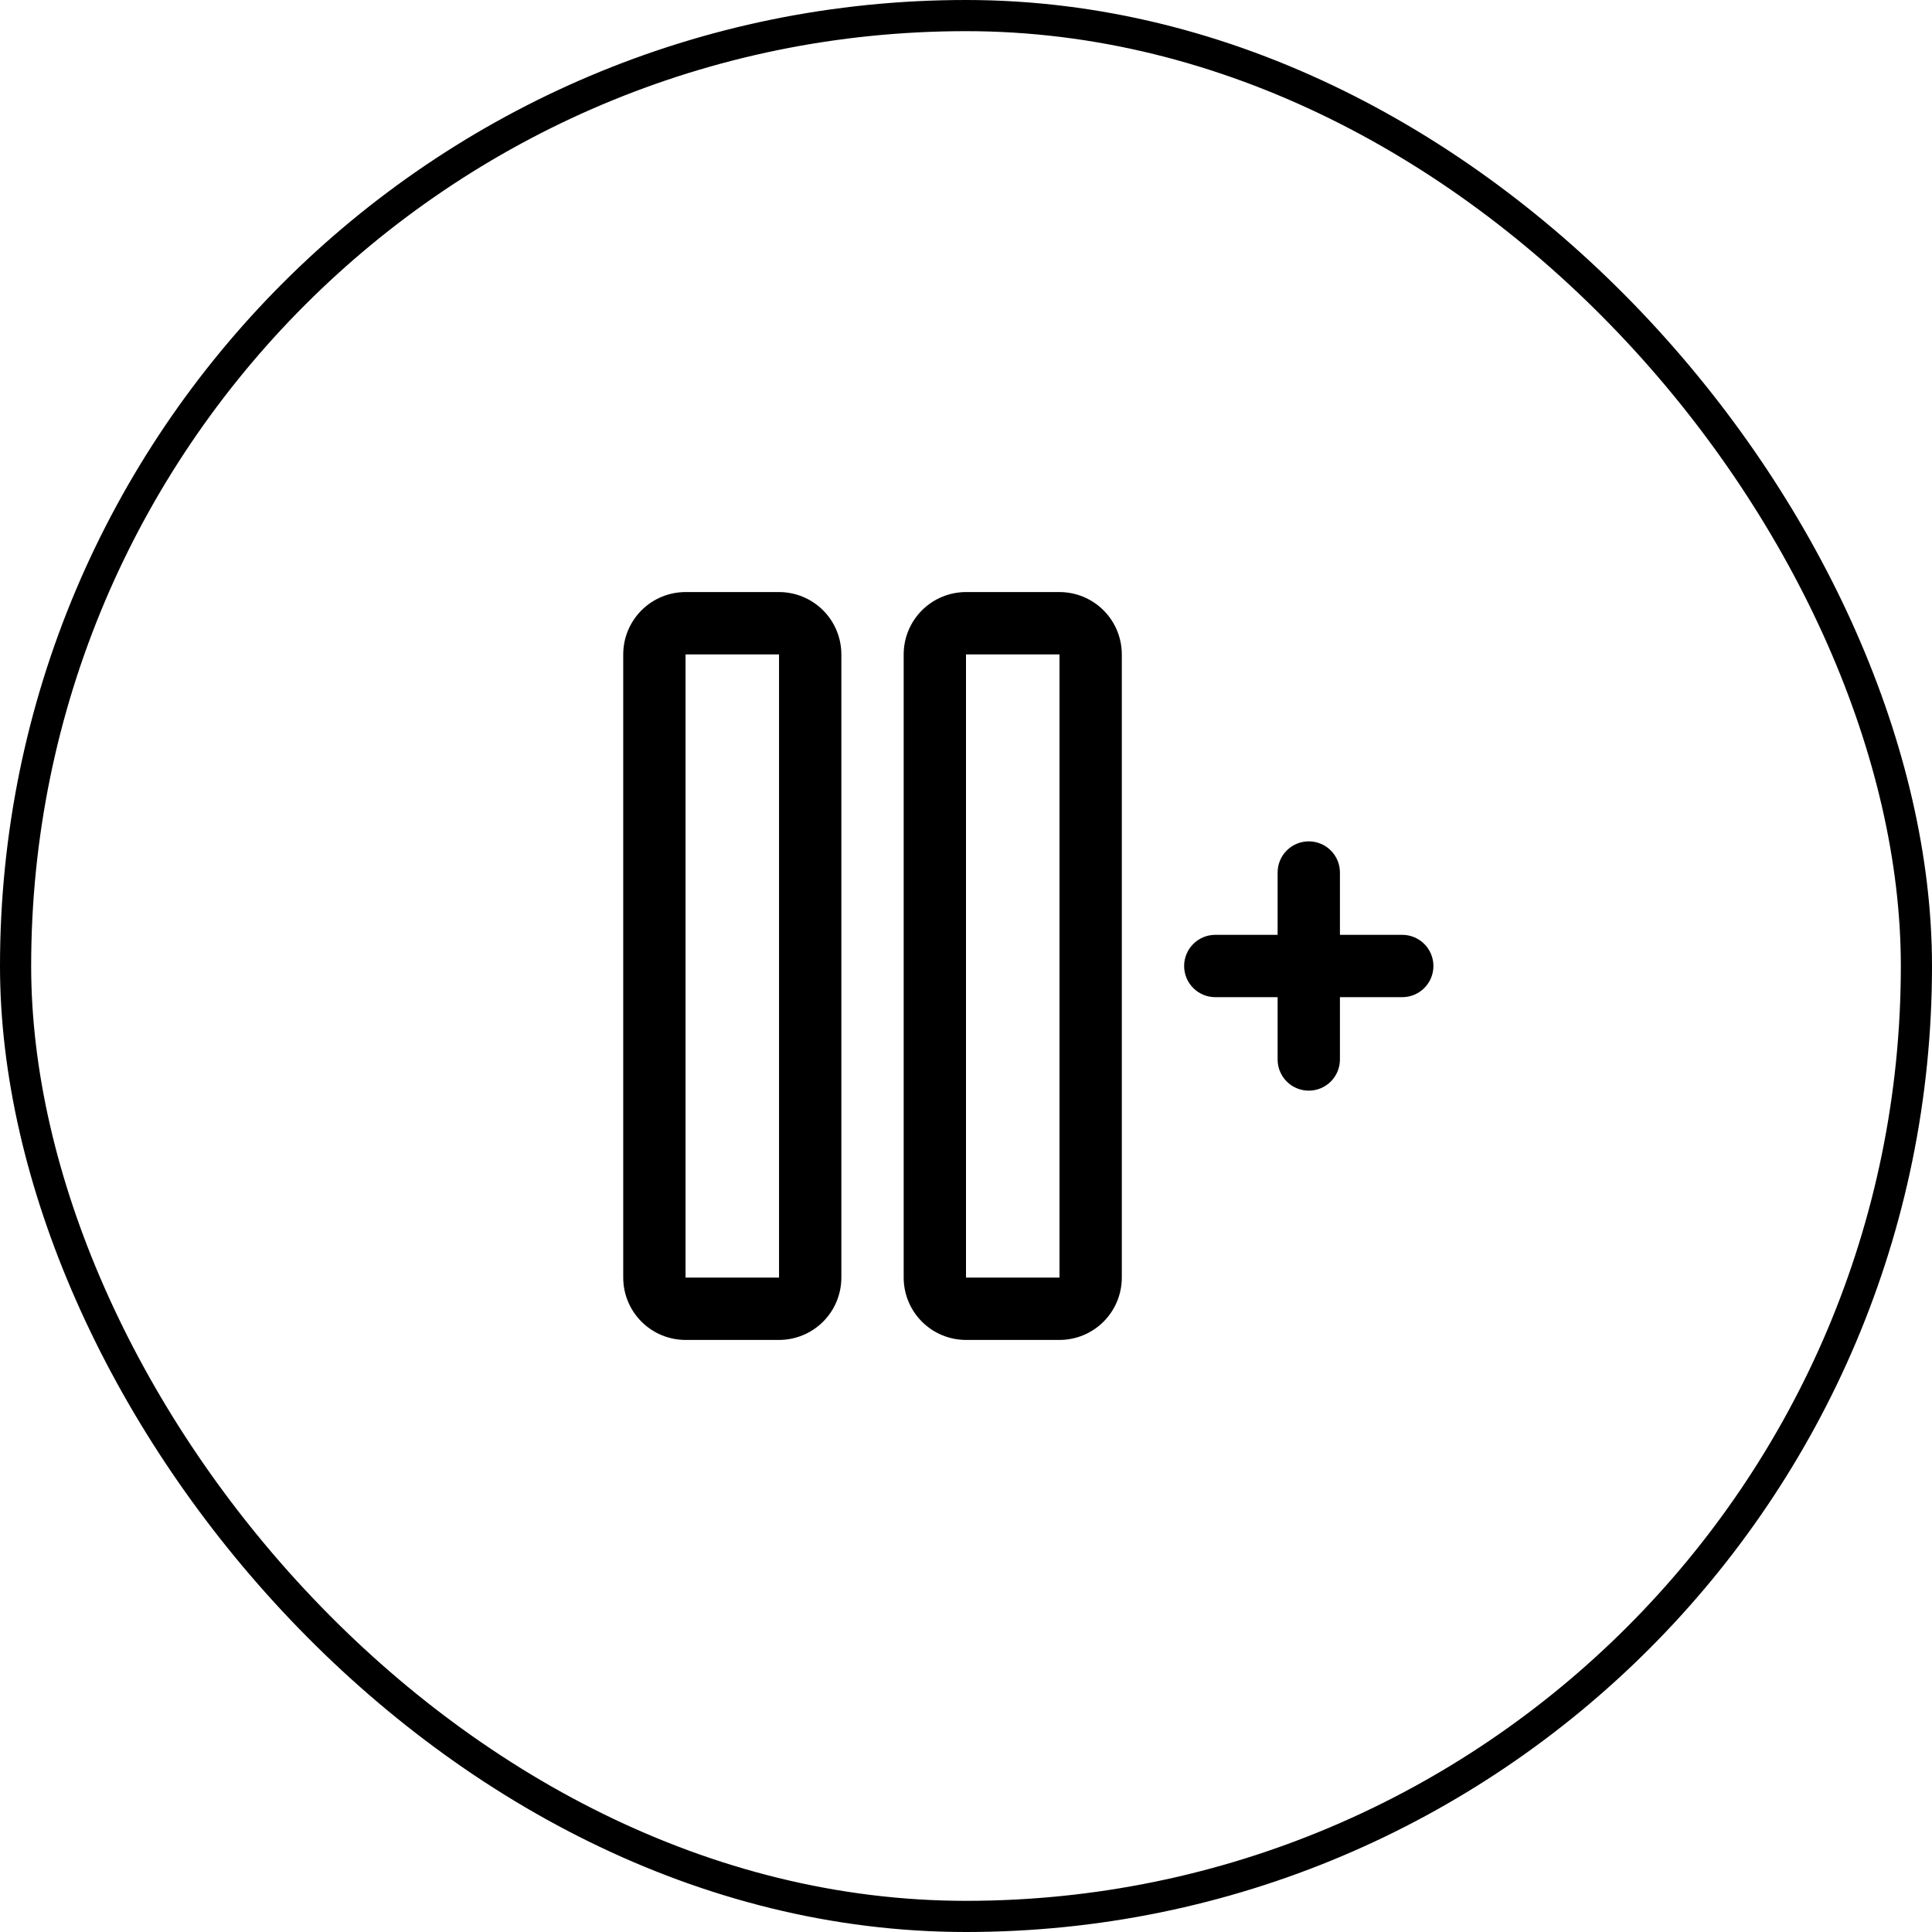
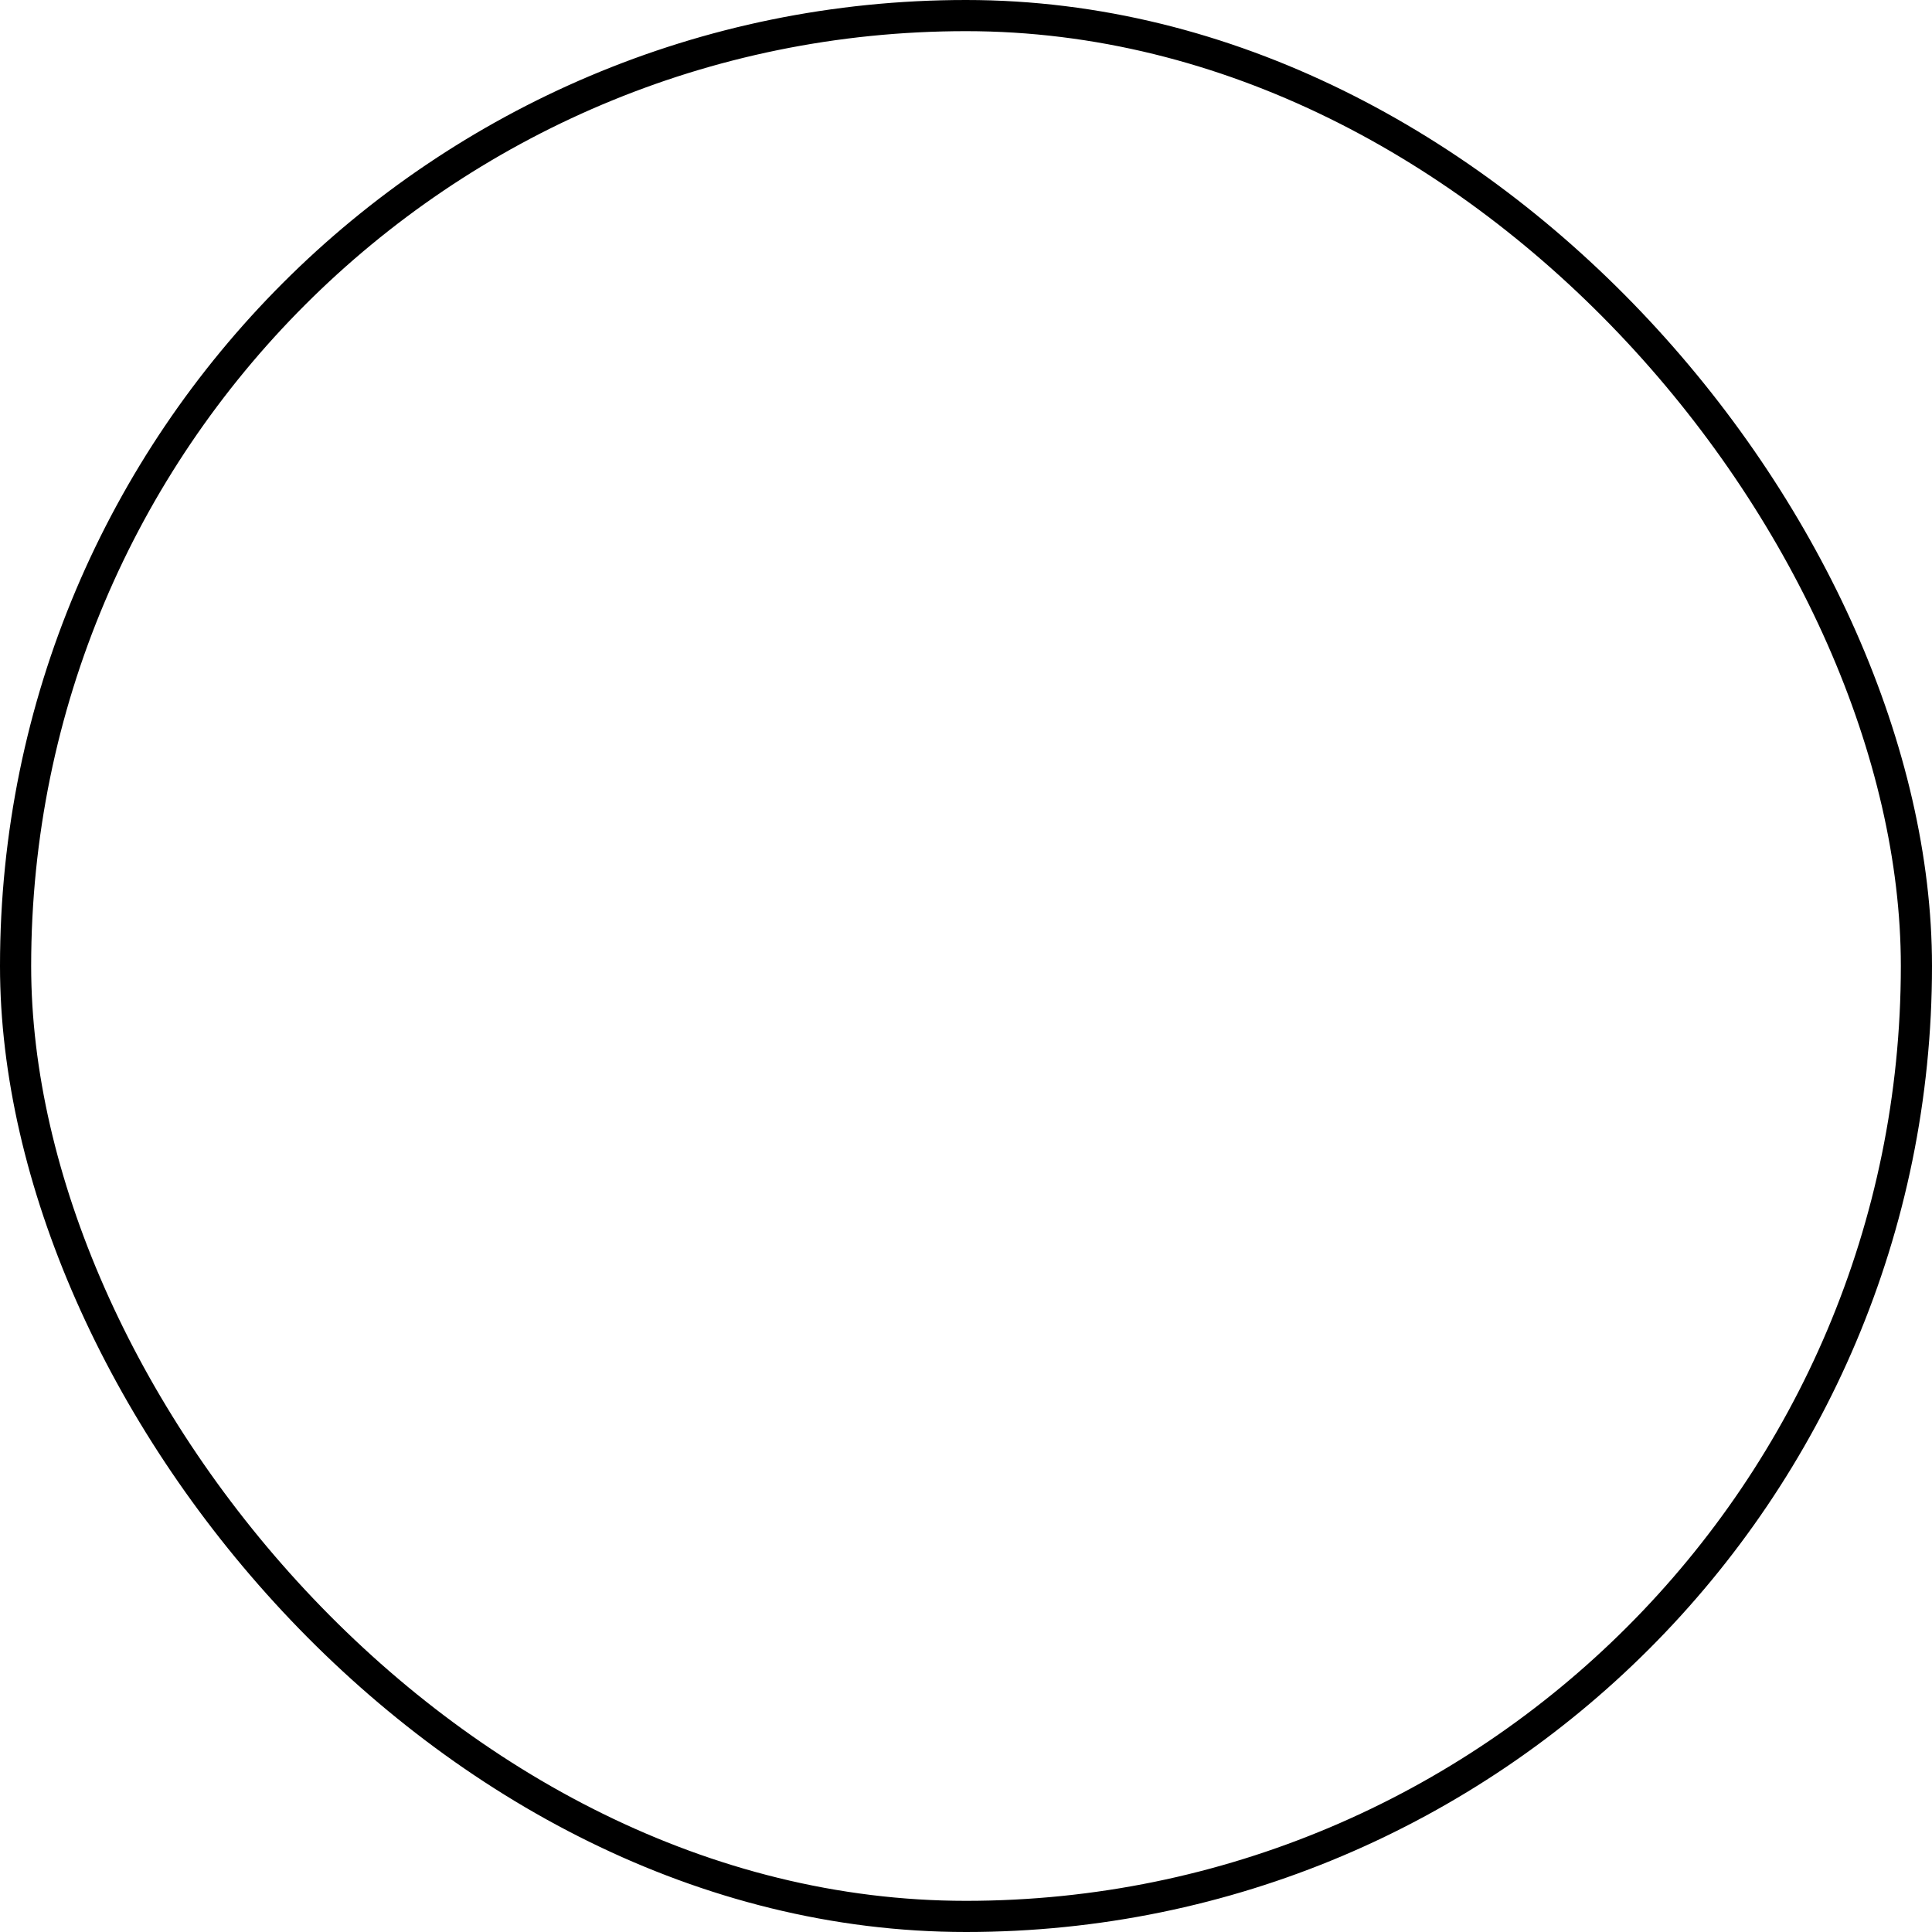
<svg xmlns="http://www.w3.org/2000/svg" width="62" height="62" viewBox="0 0 62 62" fill="none">
  <rect x="0.5" y="0.5" width="61" height="61" rx="30.5" stroke="black" />
-   <path d="M25 19H22C21.47 19 20.961 19.211 20.586 19.586C20.211 19.961 20 20.47 20 21V41C20 41.53 20.211 42.039 20.586 42.414C20.961 42.789 21.47 43 22 43H25C25.53 43 26.039 42.789 26.414 42.414C26.789 42.039 27 41.53 27 41V21C27 20.47 26.789 19.961 26.414 19.586C26.039 19.211 25.53 19 25 19ZM25 41H22V21H25V41ZM34 19H31C30.47 19 29.961 19.211 29.586 19.586C29.211 19.961 29 20.47 29 21V41C29 41.53 29.211 42.039 29.586 42.414C29.961 42.789 30.47 43 31 43H34C34.53 43 35.039 42.789 35.414 42.414C35.789 42.039 36 41.53 36 41V21C36 20.47 35.789 19.961 35.414 19.586C35.039 19.211 34.53 19 34 19ZM34 41H31V21H34V41ZM46 31C46 31.265 45.895 31.52 45.707 31.707C45.52 31.895 45.265 32 45 32H43V34C43 34.265 42.895 34.52 42.707 34.707C42.52 34.895 42.265 35 42 35C41.735 35 41.48 34.895 41.293 34.707C41.105 34.52 41 34.265 41 34V32H39C38.735 32 38.48 31.895 38.293 31.707C38.105 31.52 38 31.265 38 31C38 30.735 38.105 30.48 38.293 30.293C38.48 30.105 38.735 30 39 30H41V28C41 27.735 41.105 27.48 41.293 27.293C41.48 27.105 41.735 27 42 27C42.265 27 42.52 27.105 42.707 27.293C42.895 27.48 43 27.735 43 28V30H45C45.265 30 45.52 30.105 45.707 30.293C45.895 30.48 46 30.735 46 31Z" fill="black" />
</svg>